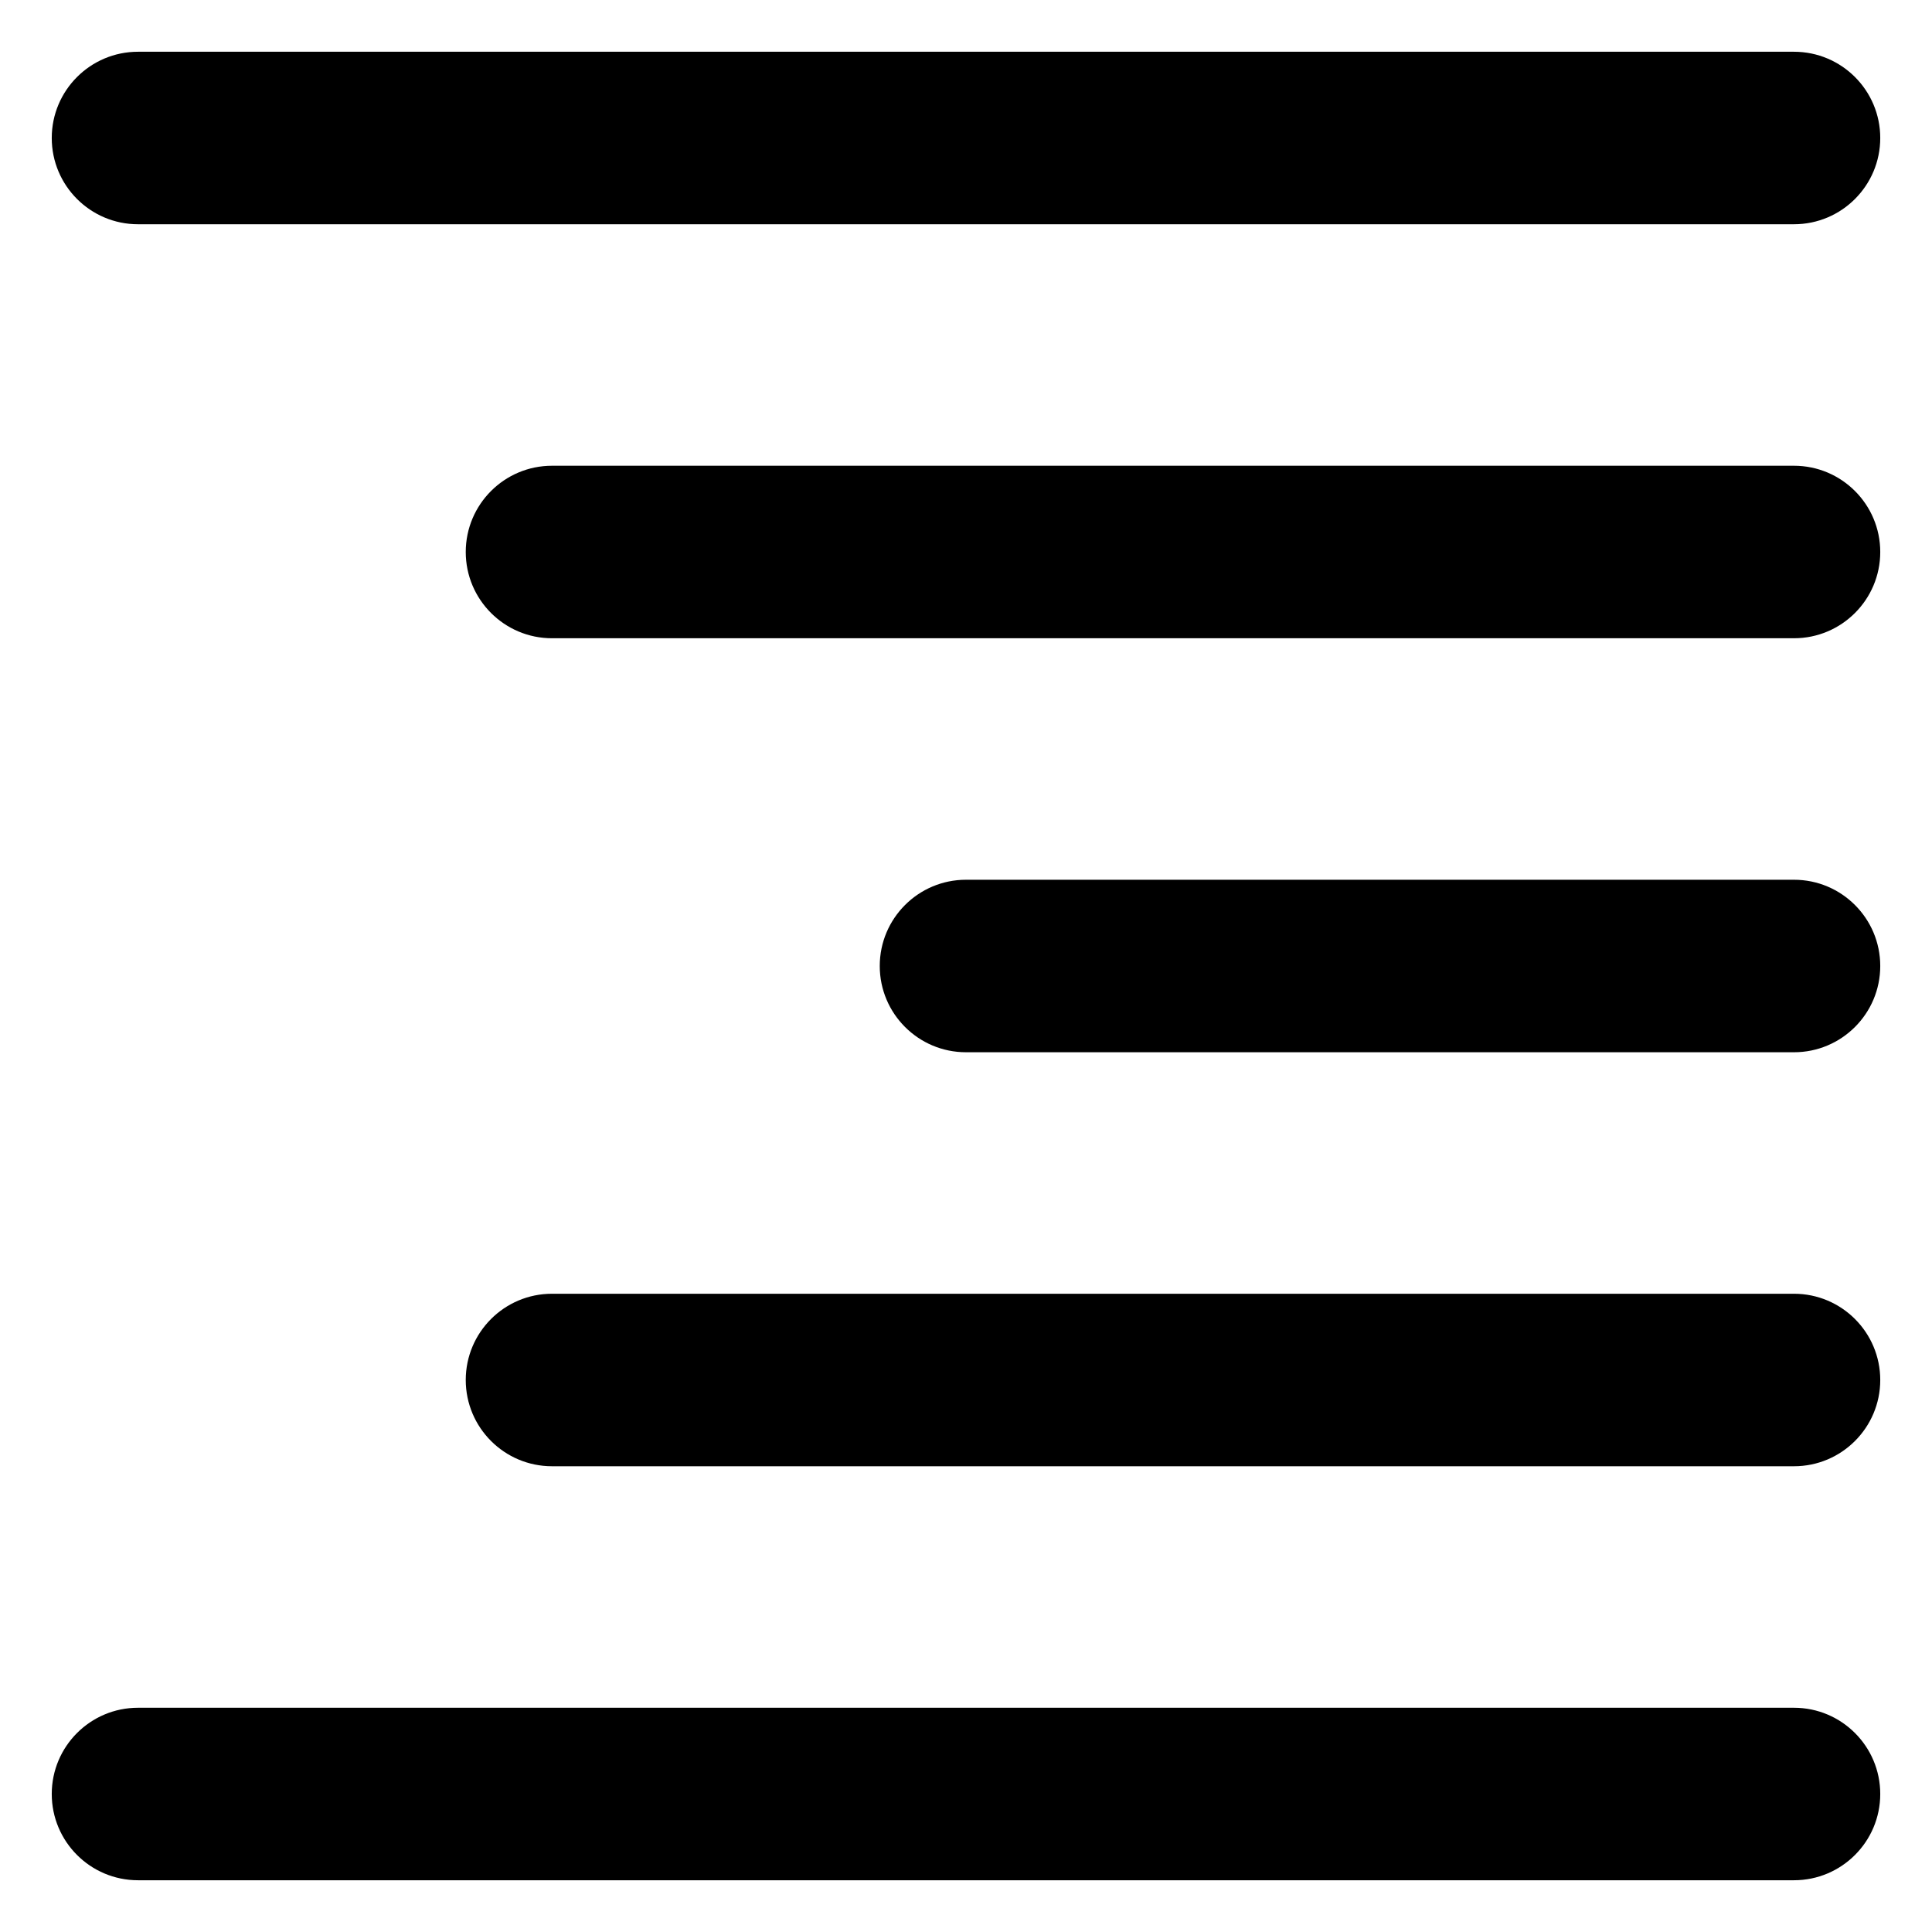
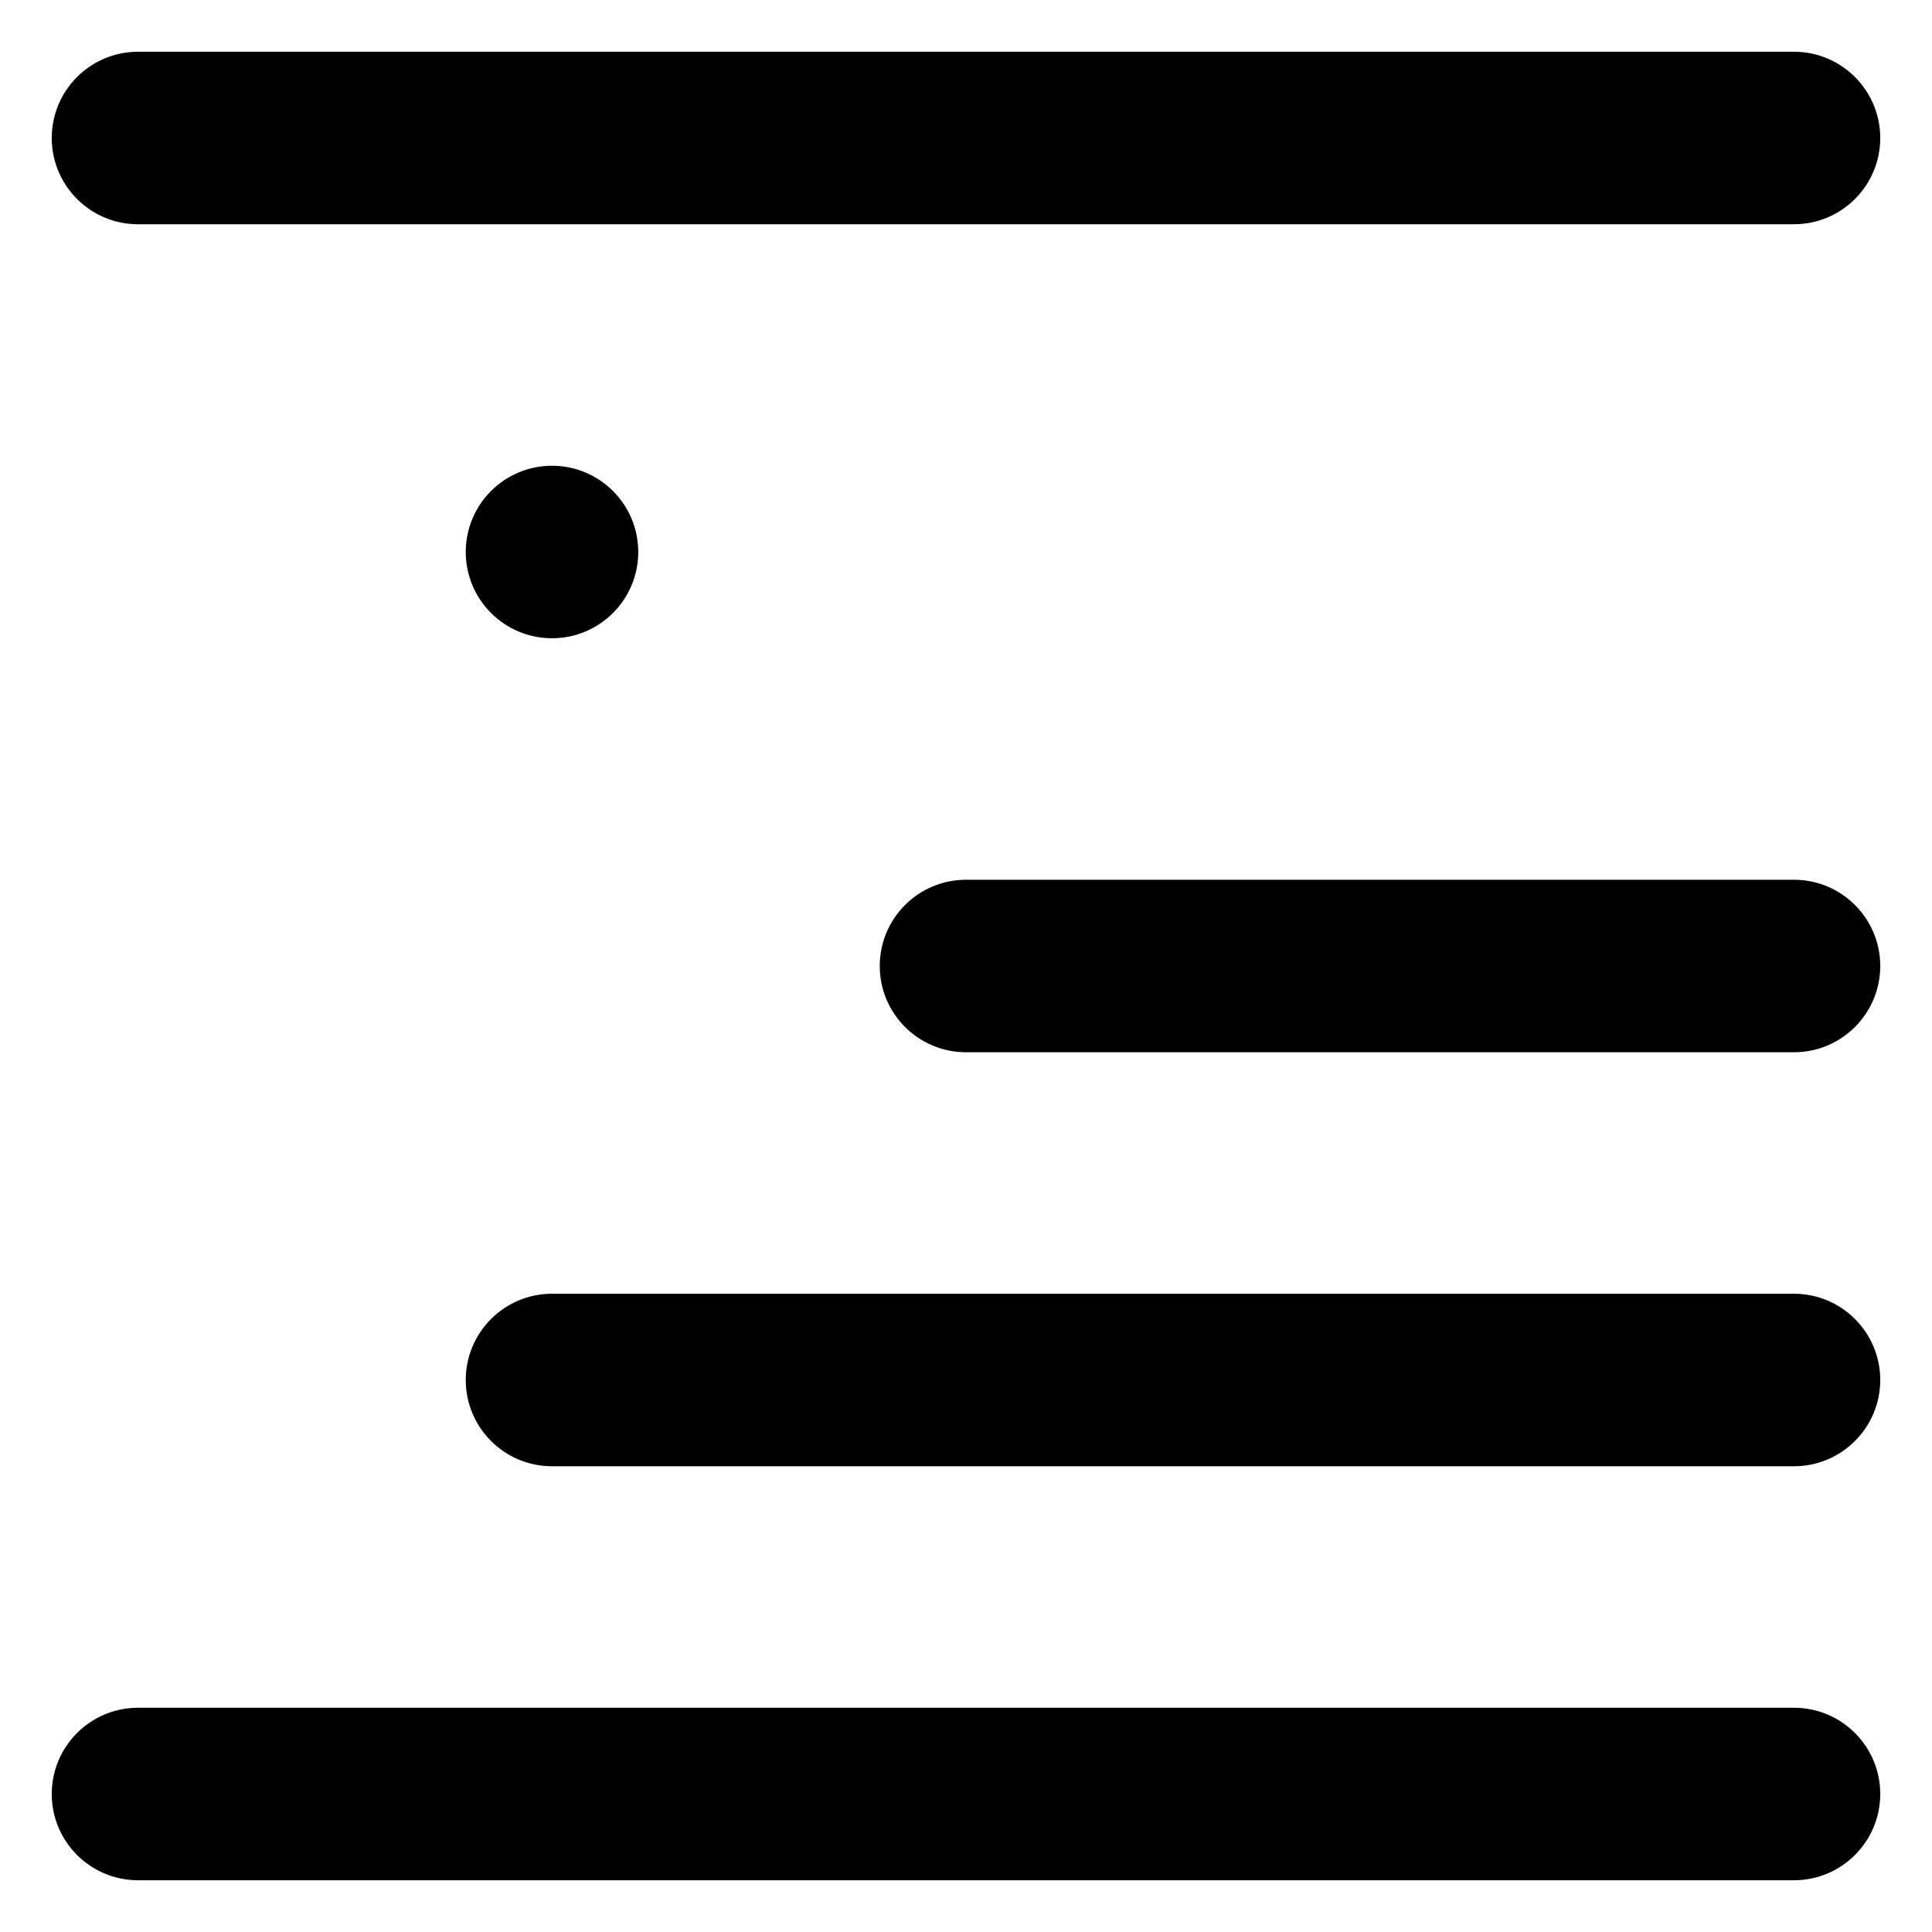
<svg xmlns="http://www.w3.org/2000/svg" fill="none" viewBox="0 0 14 14" id="Align-Right-1--Streamline-Core-Remix">
  <desc>
    Align Right 1 Streamline Icon: https://streamlinehq.com
  </desc>
  <g id="Free Remix/Interface Essential/align-right-1--rag-paragraph-text-alignment-align-right-formatting-left">
-     <path id="Union" fill="#000000" fill-rule="evenodd" d="M0.375 1C0.375 0.655 0.655 0.375 1 0.375h12c0.345 0 0.625 0.28 0.625 0.625 0 0.345 -0.28 0.625 -0.625 0.625H1C0.655 1.625 0.375 1.345 0.375 1Zm3 3c0 -0.345 0.28 -0.625 0.625 -0.625h9c0.345 0 0.625 0.28 0.625 0.625s-0.28 0.625 -0.625 0.625H4c-0.345 0 -0.625 -0.28 -0.625 -0.625ZM7 6.375c-0.345 0 -0.625 0.28 -0.625 0.625s0.28 0.625 0.625 0.625h6c0.345 0 0.625 -0.28 0.625 -0.625s-0.28 -0.625 -0.625 -0.625H7ZM0.375 13c0 -0.345 0.28 -0.625 0.625 -0.625h12c0.345 0 0.625 0.28 0.625 0.625s-0.28 0.625 -0.625 0.625H1c-0.345 0 -0.625 -0.28 -0.625 -0.625ZM4 9.375c-0.345 0 -0.625 0.28 -0.625 0.625 0 0.345 0.28 0.625 0.625 0.625h9c0.345 0 0.625 -0.28 0.625 -0.625 0 -0.345 -0.28 -0.625 -0.625 -0.625H4Z" clip-rule="evenodd" stroke-width="1" />
+     <path id="Union" fill="#000000" fill-rule="evenodd" d="M0.375 1C0.375 0.655 0.655 0.375 1 0.375h12c0.345 0 0.625 0.28 0.625 0.625 0 0.345 -0.28 0.625 -0.625 0.625H1C0.655 1.625 0.375 1.345 0.375 1Zm3 3c0 -0.345 0.28 -0.625 0.625 -0.625c0.345 0 0.625 0.28 0.625 0.625s-0.28 0.625 -0.625 0.625H4c-0.345 0 -0.625 -0.28 -0.625 -0.625ZM7 6.375c-0.345 0 -0.625 0.28 -0.625 0.625s0.28 0.625 0.625 0.625h6c0.345 0 0.625 -0.28 0.625 -0.625s-0.28 -0.625 -0.625 -0.625H7ZM0.375 13c0 -0.345 0.28 -0.625 0.625 -0.625h12c0.345 0 0.625 0.28 0.625 0.625s-0.28 0.625 -0.625 0.625H1c-0.345 0 -0.625 -0.28 -0.625 -0.625ZM4 9.375c-0.345 0 -0.625 0.28 -0.625 0.625 0 0.345 0.28 0.625 0.625 0.625h9c0.345 0 0.625 -0.28 0.625 -0.625 0 -0.345 -0.28 -0.625 -0.625 -0.625H4Z" clip-rule="evenodd" stroke-width="1" />
  </g>
</svg>